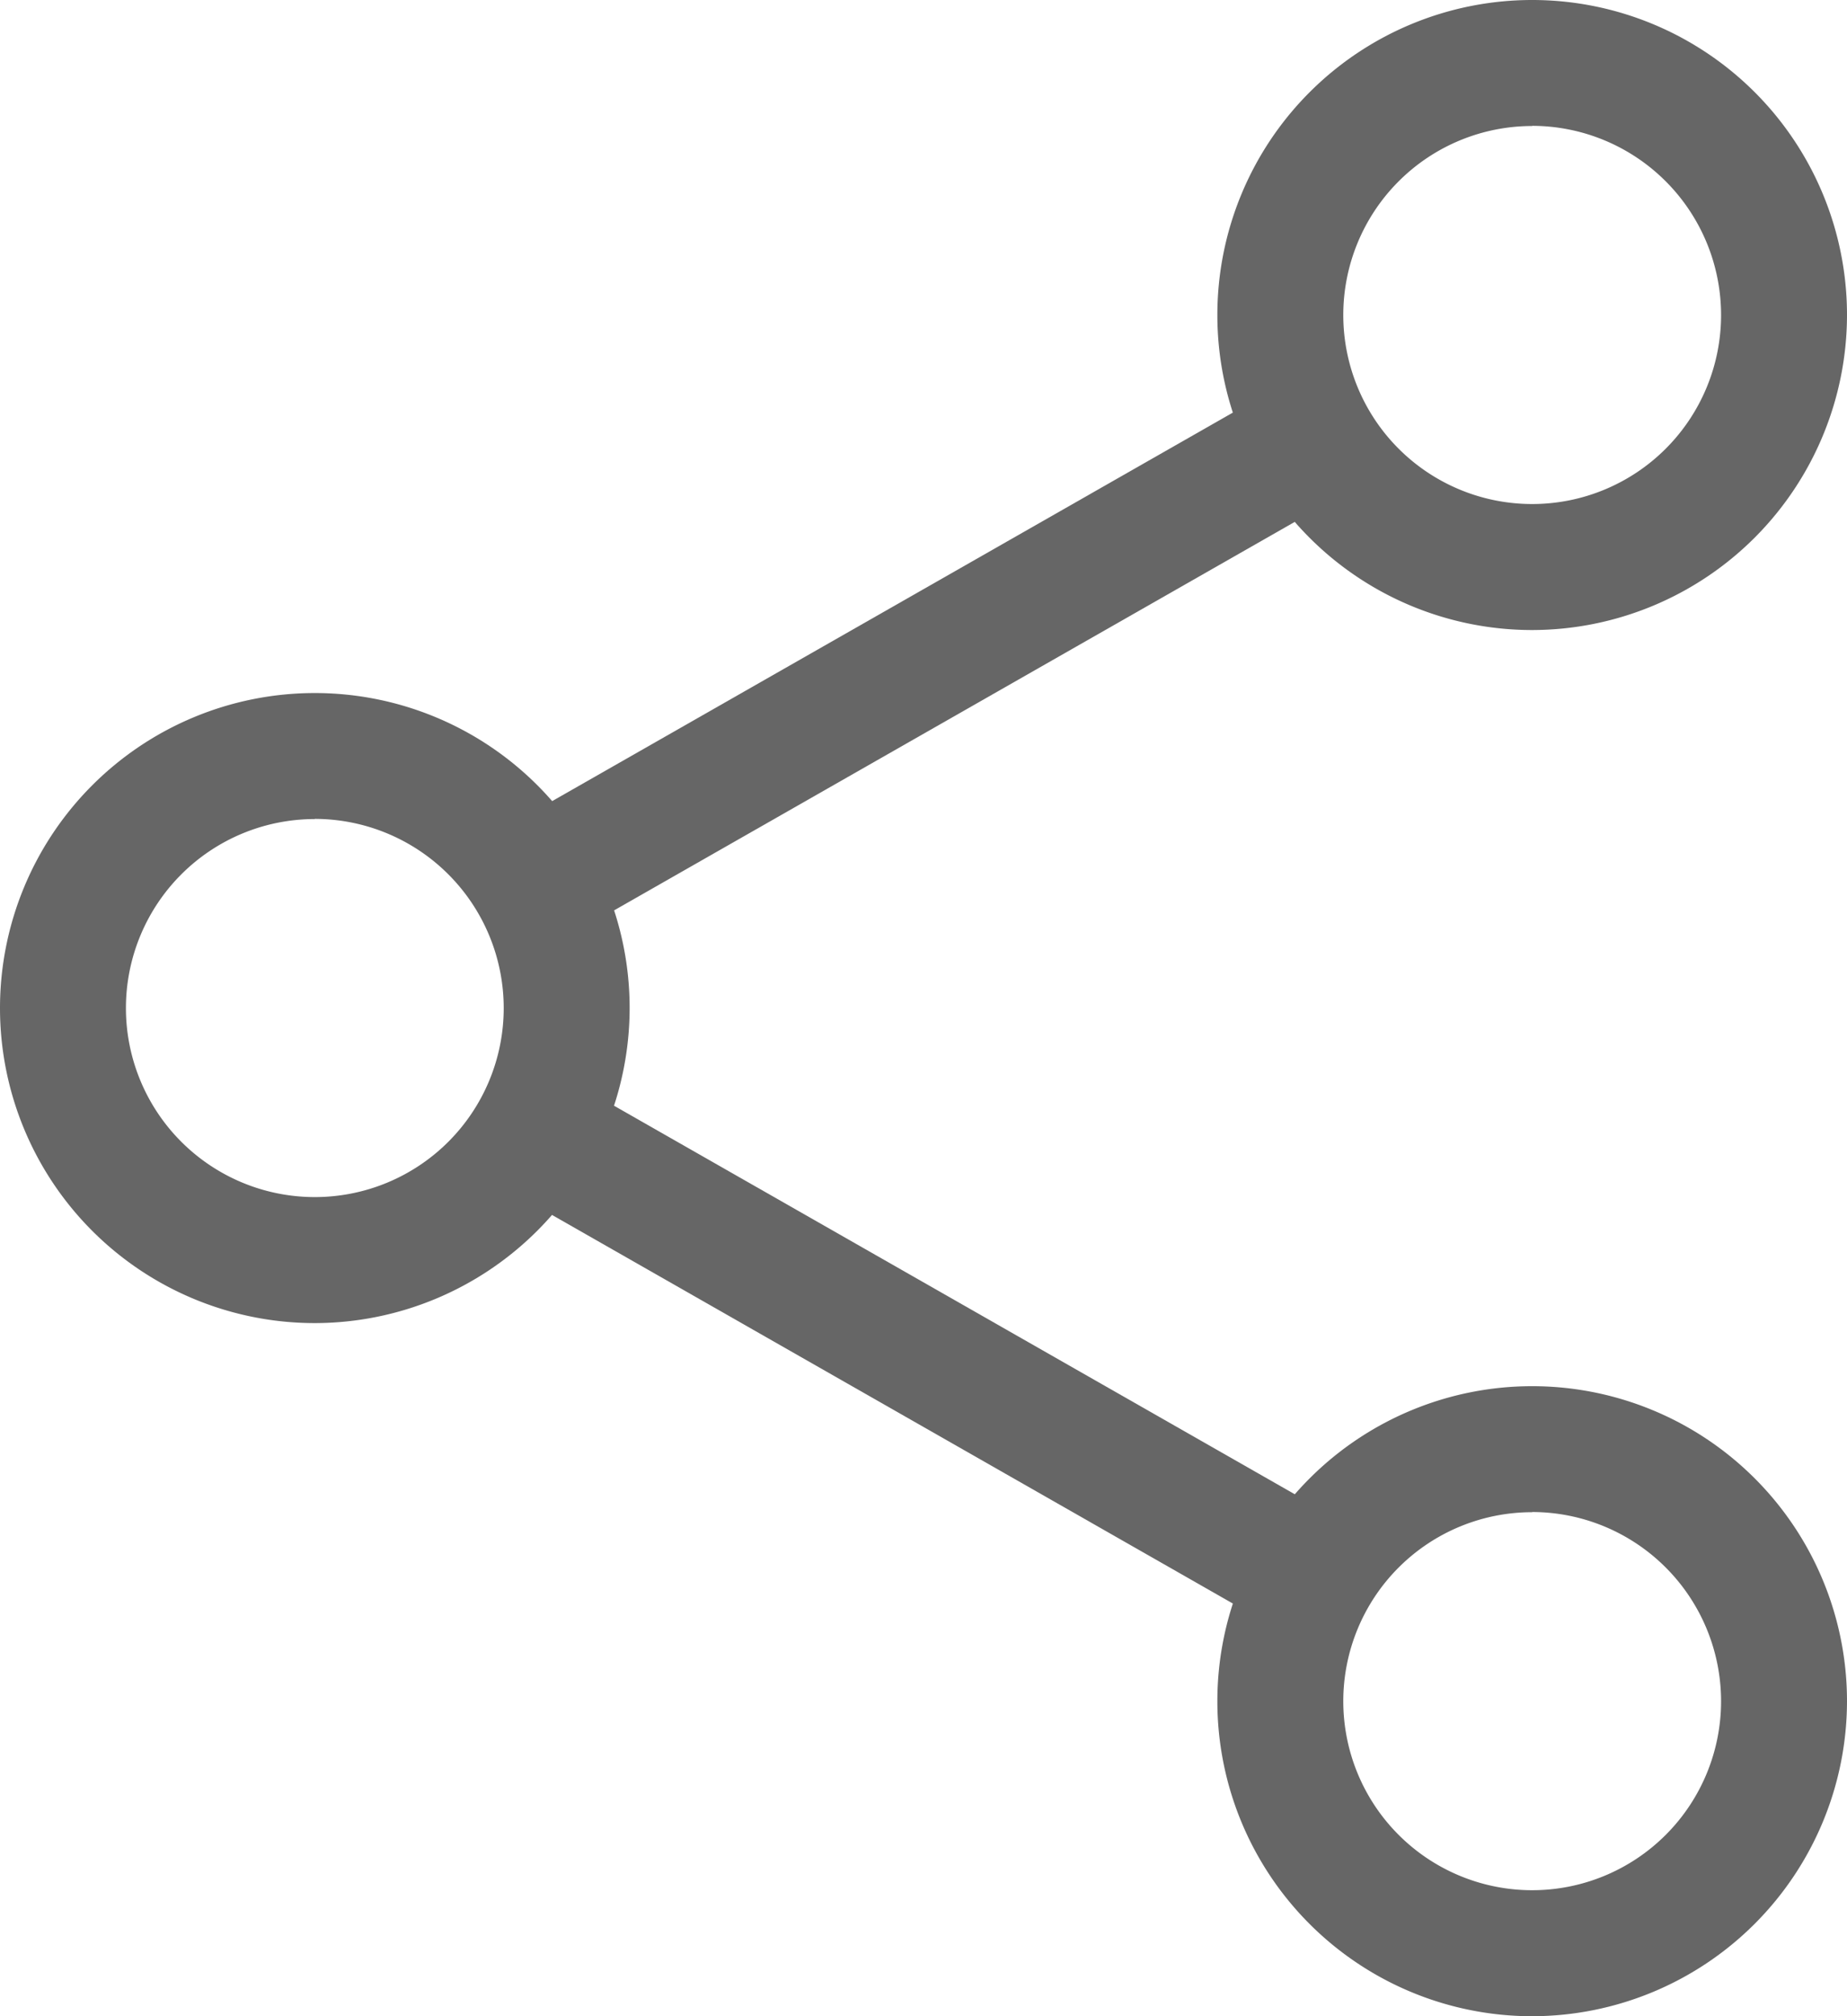
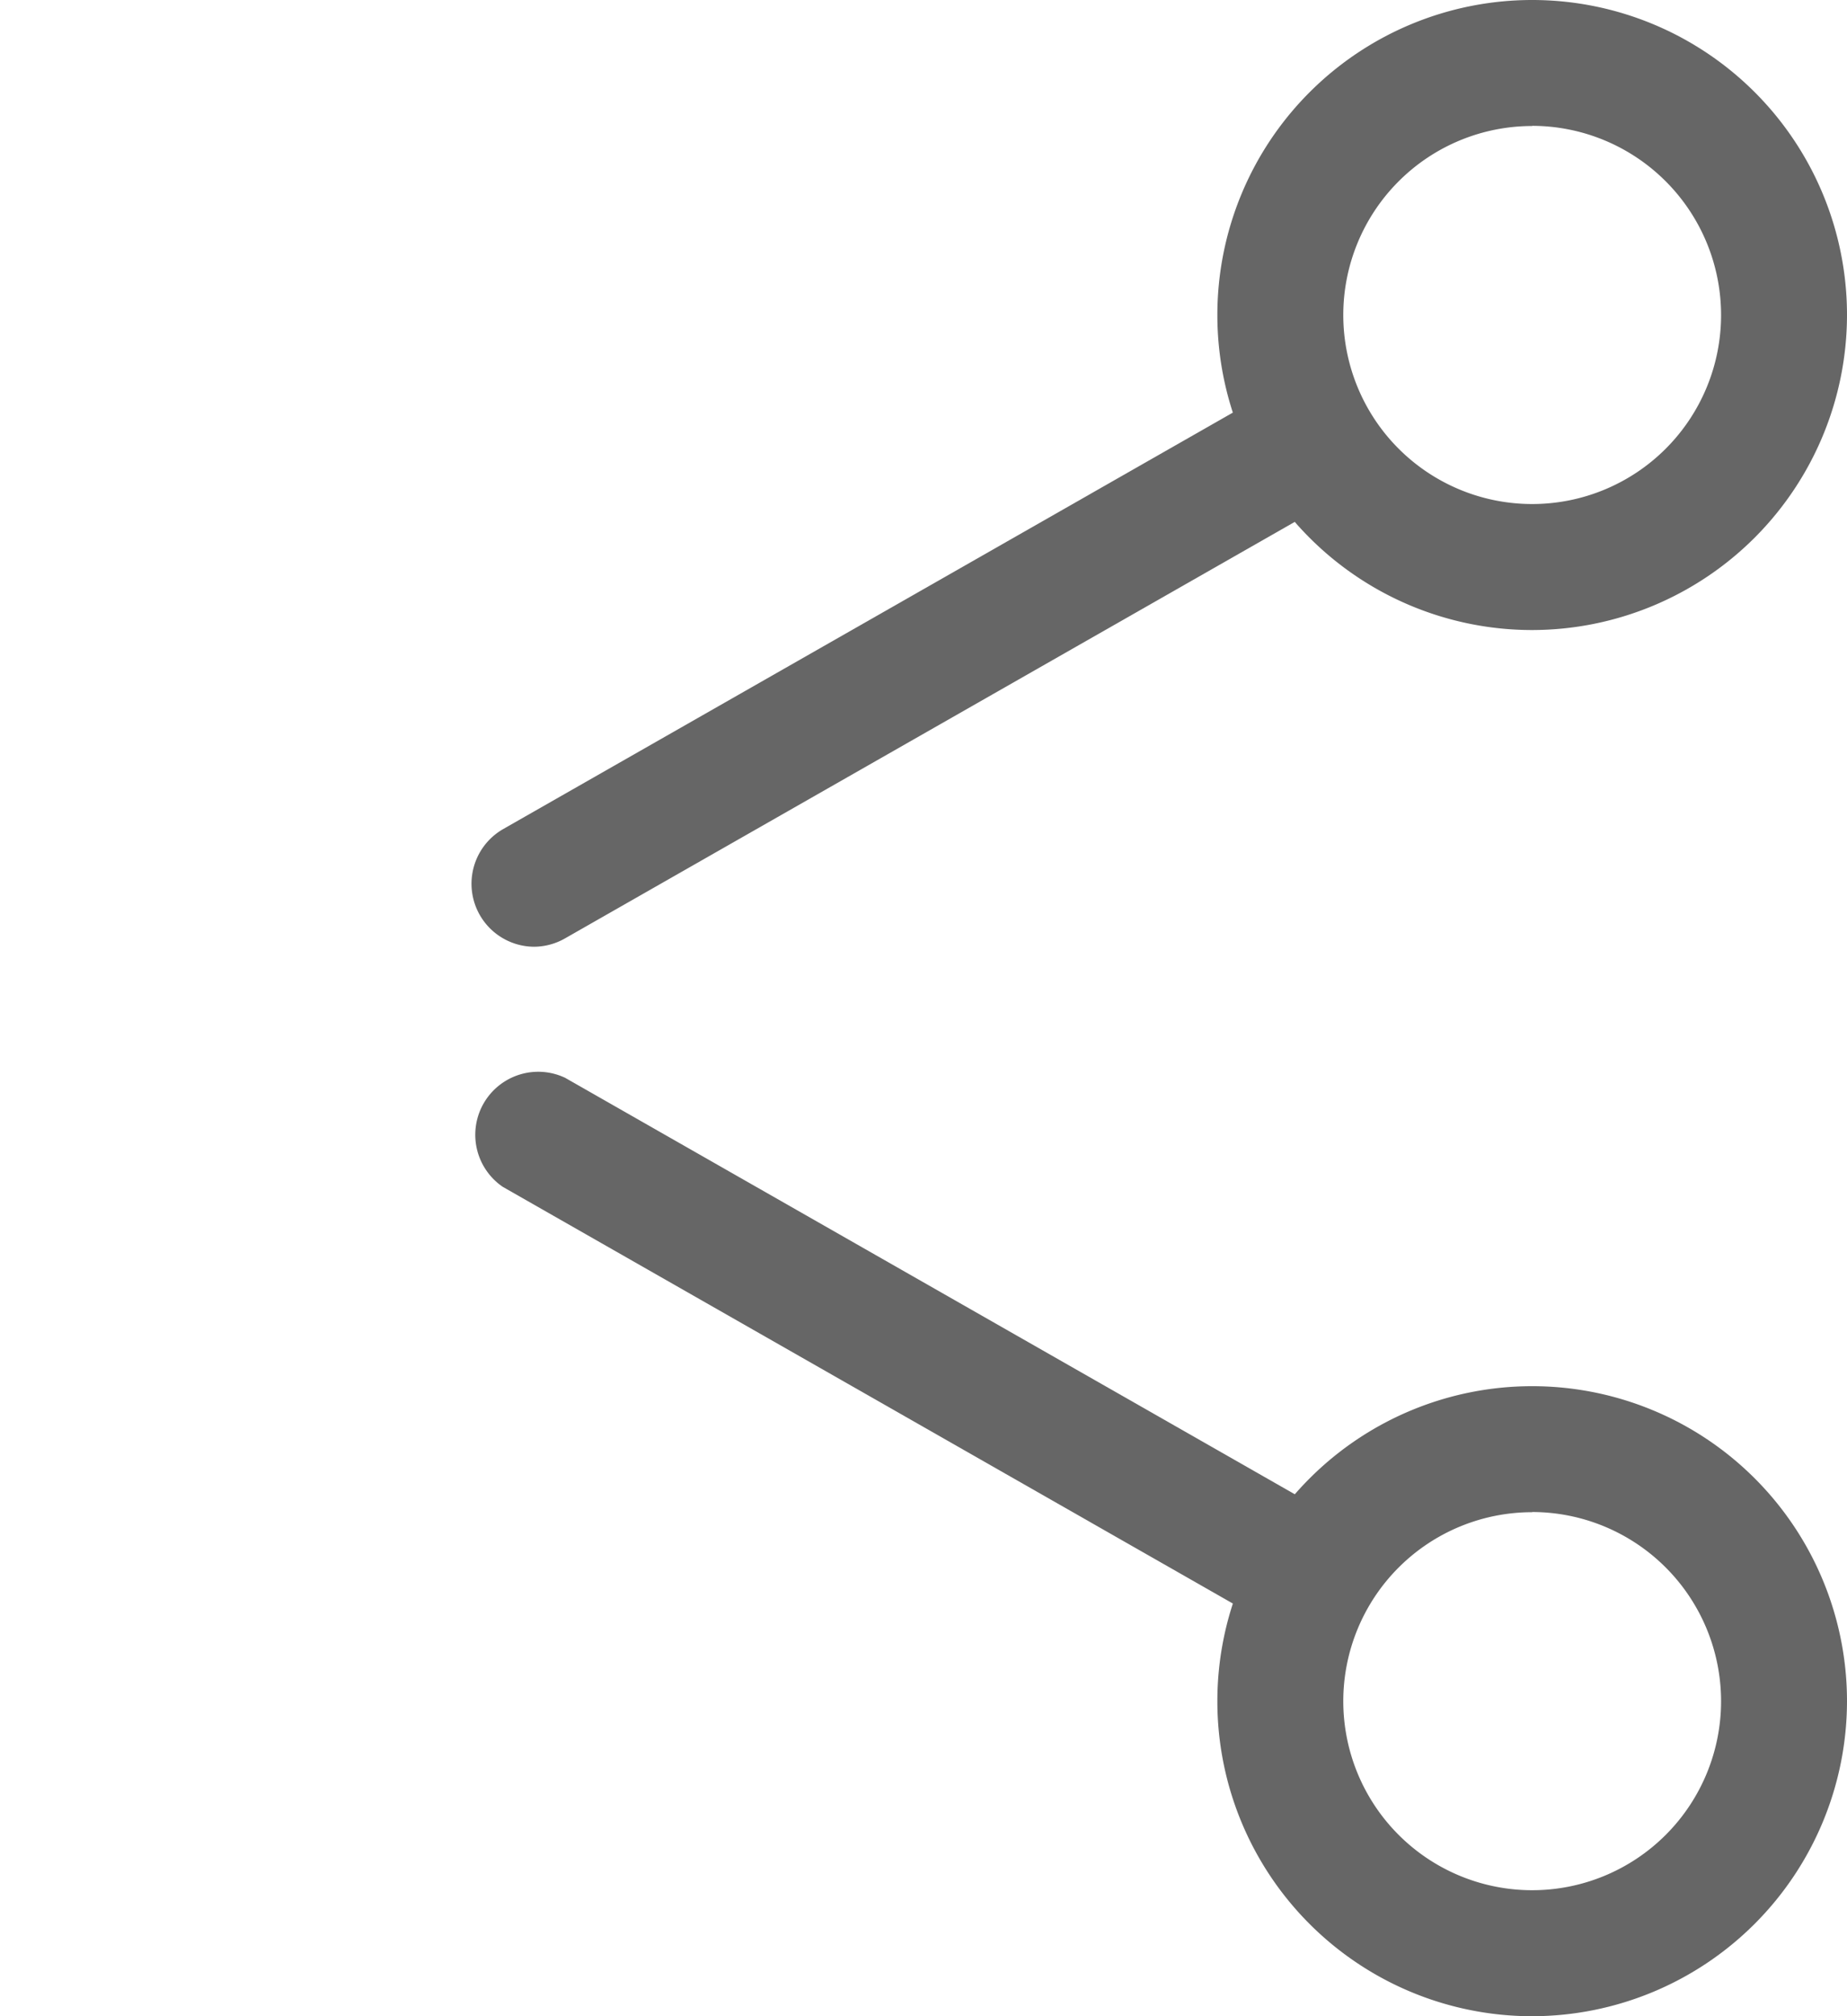
<svg xmlns="http://www.w3.org/2000/svg" id="share" width="22.03" height="24.033" viewBox="0 0 22.03 24.033">
  <path id="Path_2683" data-name="Path 2683" d="M313.087,7.51a3.755,3.755,0,1,1,3.755-3.755A3.76,3.76,0,0,1,313.087,7.51Zm0-6.008a2.253,2.253,0,1,0,2.253,2.253A2.256,2.256,0,0,0,313.087,1.5Zm0,0" transform="translate(-294.812)" fill="#666" />
  <path id="Path_2684" data-name="Path 2684" d="M313.087,359.51a3.755,3.755,0,1,1,3.755-3.755A3.76,3.76,0,0,1,313.087,359.51Zm0-6.008a2.253,2.253,0,1,0,2.253,2.253A2.256,2.256,0,0,0,313.087,353.5Zm0,0" transform="translate(-294.812 -335.477)" fill="#666" />
-   <path id="Path_2685" data-name="Path 2685" d="M3.755,183.51a3.755,3.755,0,1,1,3.755-3.755A3.76,3.76,0,0,1,3.755,183.51Zm0-6.008a2.253,2.253,0,1,0,2.253,2.253A2.256,2.256,0,0,0,3.755,177.5Zm0,0" transform="translate(0 -167.739)" fill="#666" />
  <path id="Path_2686" data-name="Path 2686" d="M120.441,102.359a.751.751,0,0,1-.373-1.4l9.292-5.3a.751.751,0,0,1,.743,1.3l-9.292,5.3a.752.752,0,0,1-.37.1Zm0,0" transform="translate(-114.071 -91.074)" fill="#666" />
  <path id="Path_2687" data-name="Path 2687" d="M129.752,278.349a.745.745,0,0,1-.371-.1l-9.292-5.3a.751.751,0,0,1,.743-1.3l9.292,5.3a.751.751,0,0,1-.372,1.4Zm0,0" transform="translate(-114.092 -258.802)" fill="#666" />
</svg>